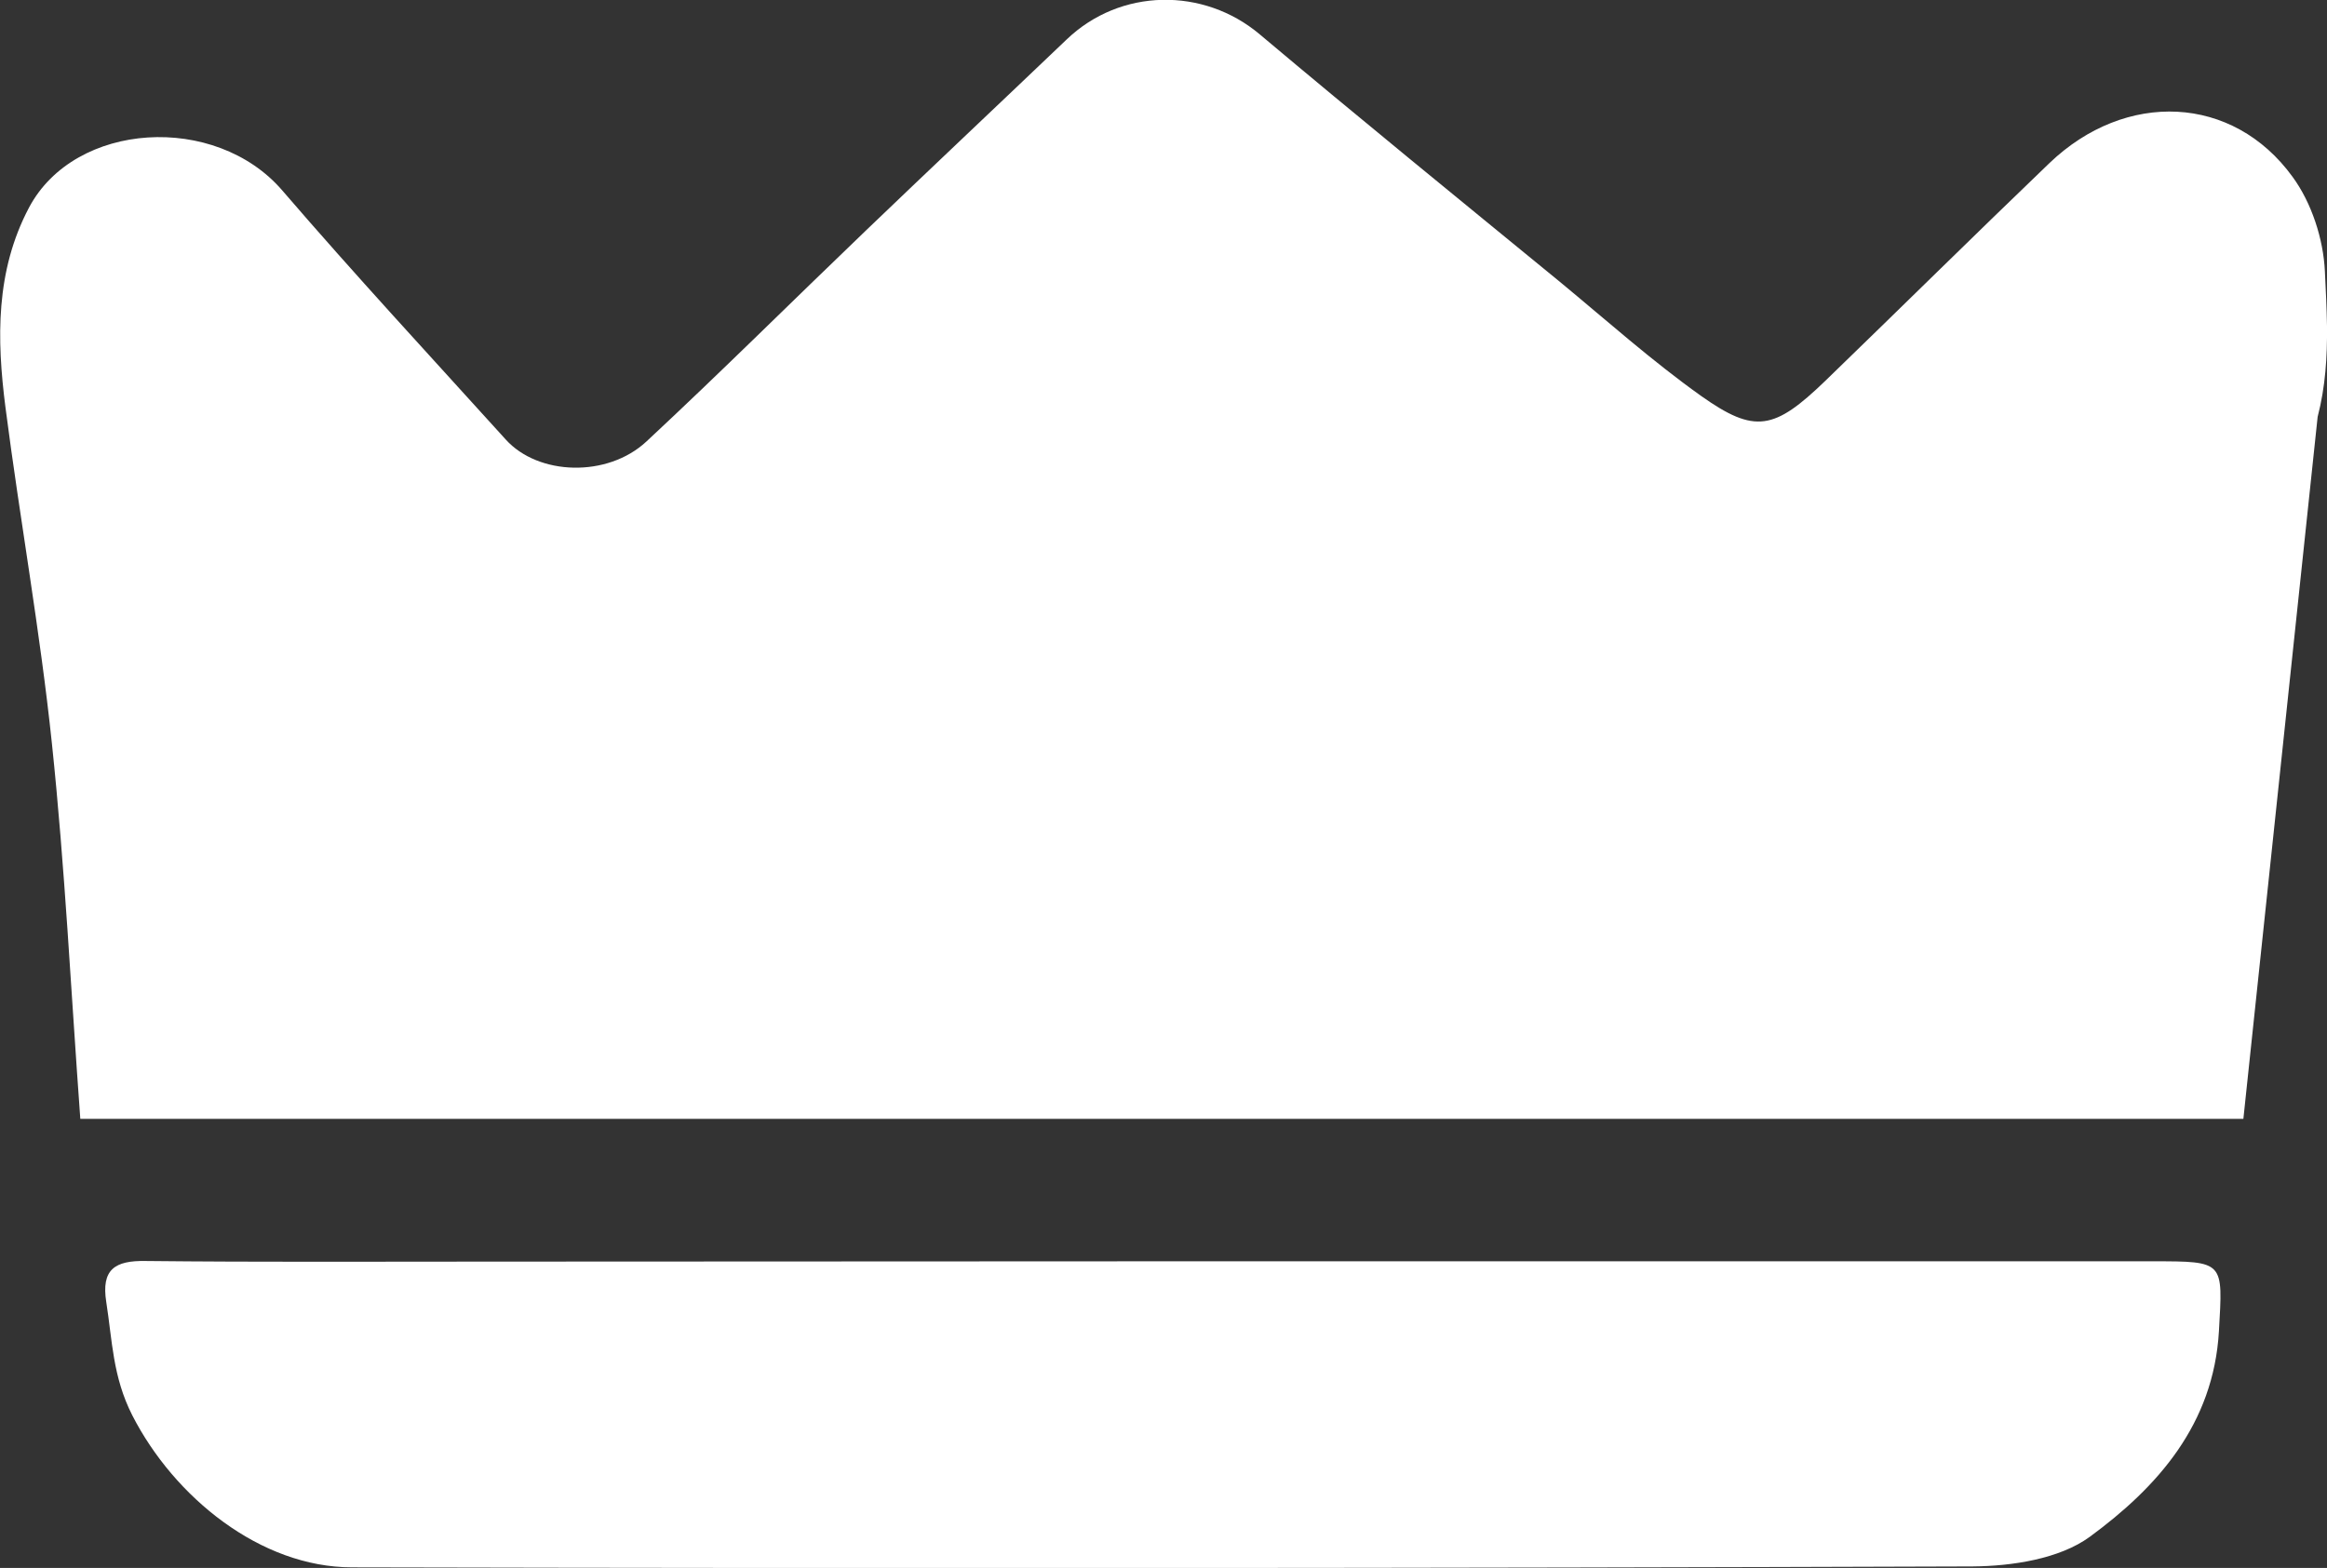
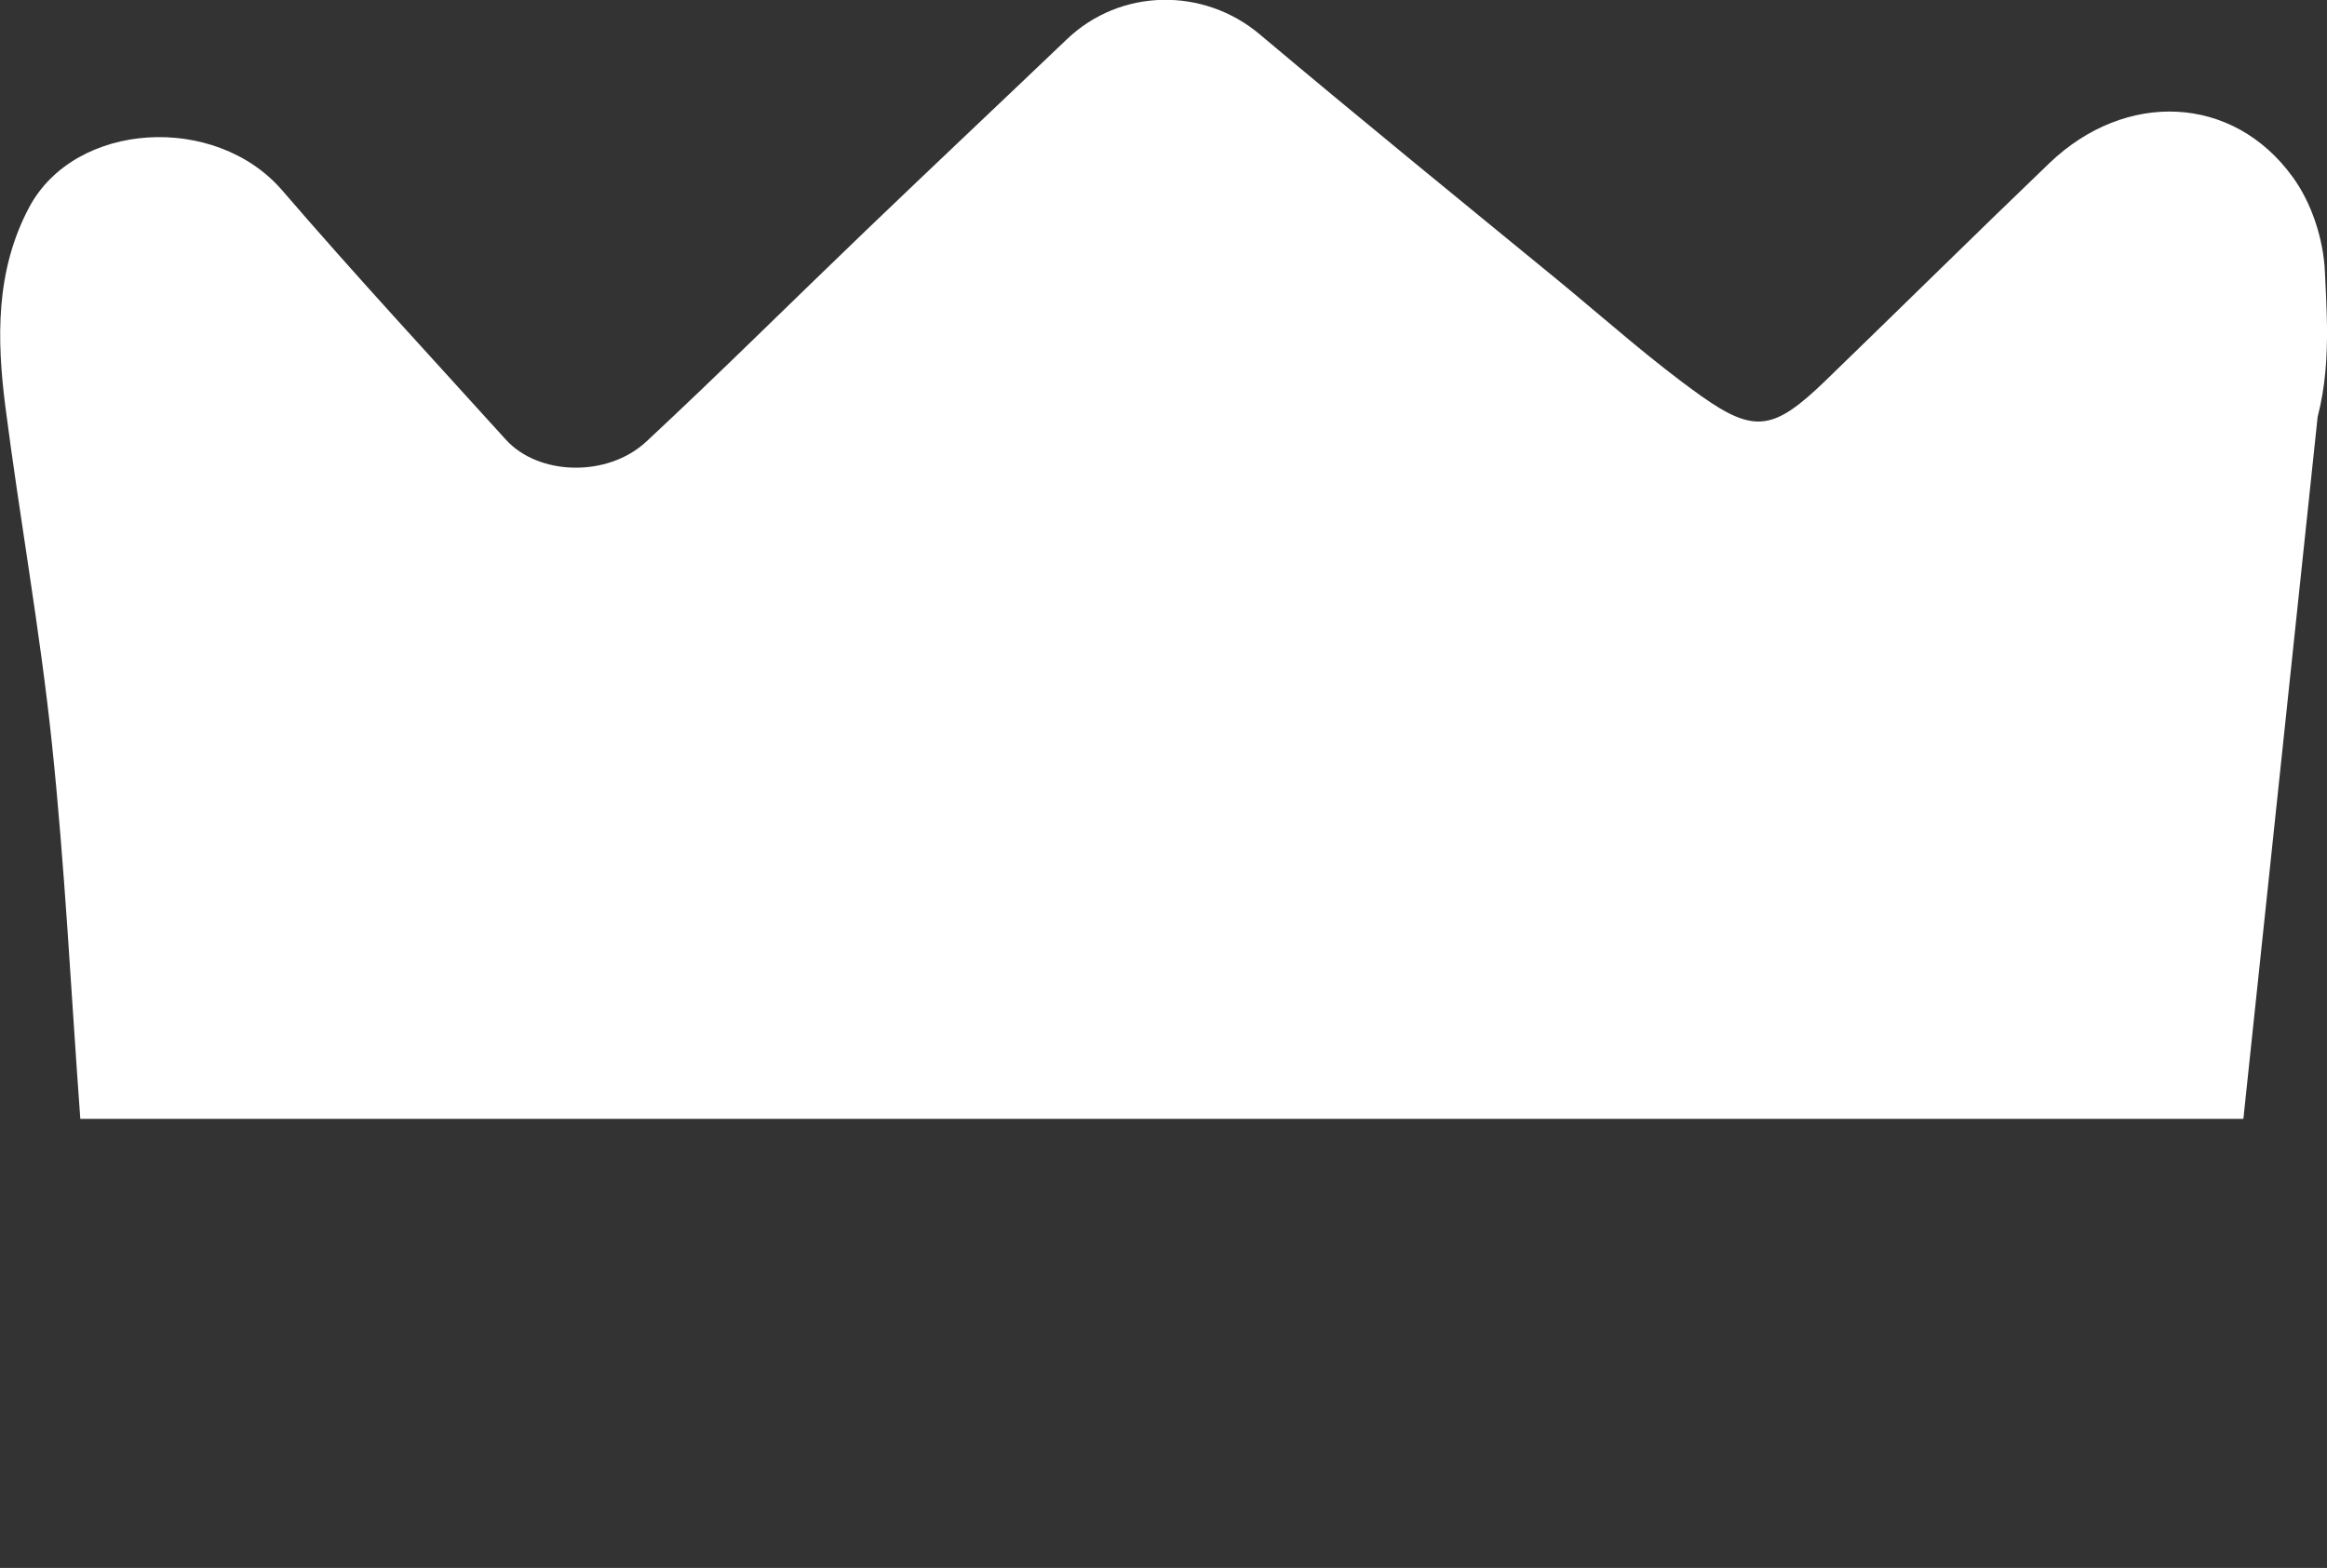
<svg xmlns="http://www.w3.org/2000/svg" version="1.1" id="Layer_1" x="0px" y="0px" viewBox="0 0 770.8 519.5" style="enable-background:new 0 0 770.8 519.5;" xml:space="preserve">
  <rect x="0" y="0" width="770.8" height="519.5" fill="#333333" stroke="none" />
  <style type="text/css">
	.st0{fill:#FFFFFF;}
</style>
  <title>crown</title>
-   <path class="st0" d="M385.9,417.9H713c24,0,23.3,0,22,23.2c-1.8,30.8-20.3,51.6-42.8,68.1c-10,7.3-25.7,9.7-38.8,9.8  c-178.9,0.6-357.8,0.7-536.8,0.3c-30.3,0-58.9-23.2-72.8-50.4c-6.5-12.8-6.6-24.8-8.6-37.5c-1.7-10.8,2.8-13.8,13.1-13.6  c37.7,0.4,75.3,0.2,113,0.2L385.9,417.9z" />
  <path class="st0" d="M770.8,108.2V108l0,0c-0.1-6-0.4-12-0.7-18.1c-0.5-10.7-4.4-22.7-10.7-31.3c-19.8-27.3-55.3-28.7-80.5-4.6  c-24.9,23.9-49.5,48.2-74.3,72.2c-16.9,16.3-23.3,17.6-41.1,5c-16.3-11.6-31.4-25.1-46.9-37.9c-33.2-27.2-66.5-54.3-99.3-81.9  c-18.6-15.7-46.2-15.4-64,1.7c-22.1,21.1-44.3,42-66.4,63.2c-24.3,23.3-48.2,47.1-72.8,70c-12.9,12-35.8,11.3-46.6-0.7  c-24.8-27.4-49.9-54.5-74-82.5c-22.1-25.7-68.7-23-83.9,5.7c-11.1,21-10.7,43.5-7.8,66.1c4.8,37.2,11.5,74.2,15.4,111.5  c4.3,40.9,6.3,82,9.4,124.3h716.5l24.6-232.6C770.3,128.1,770.9,118.1,770.8,108.2z" />
</svg>